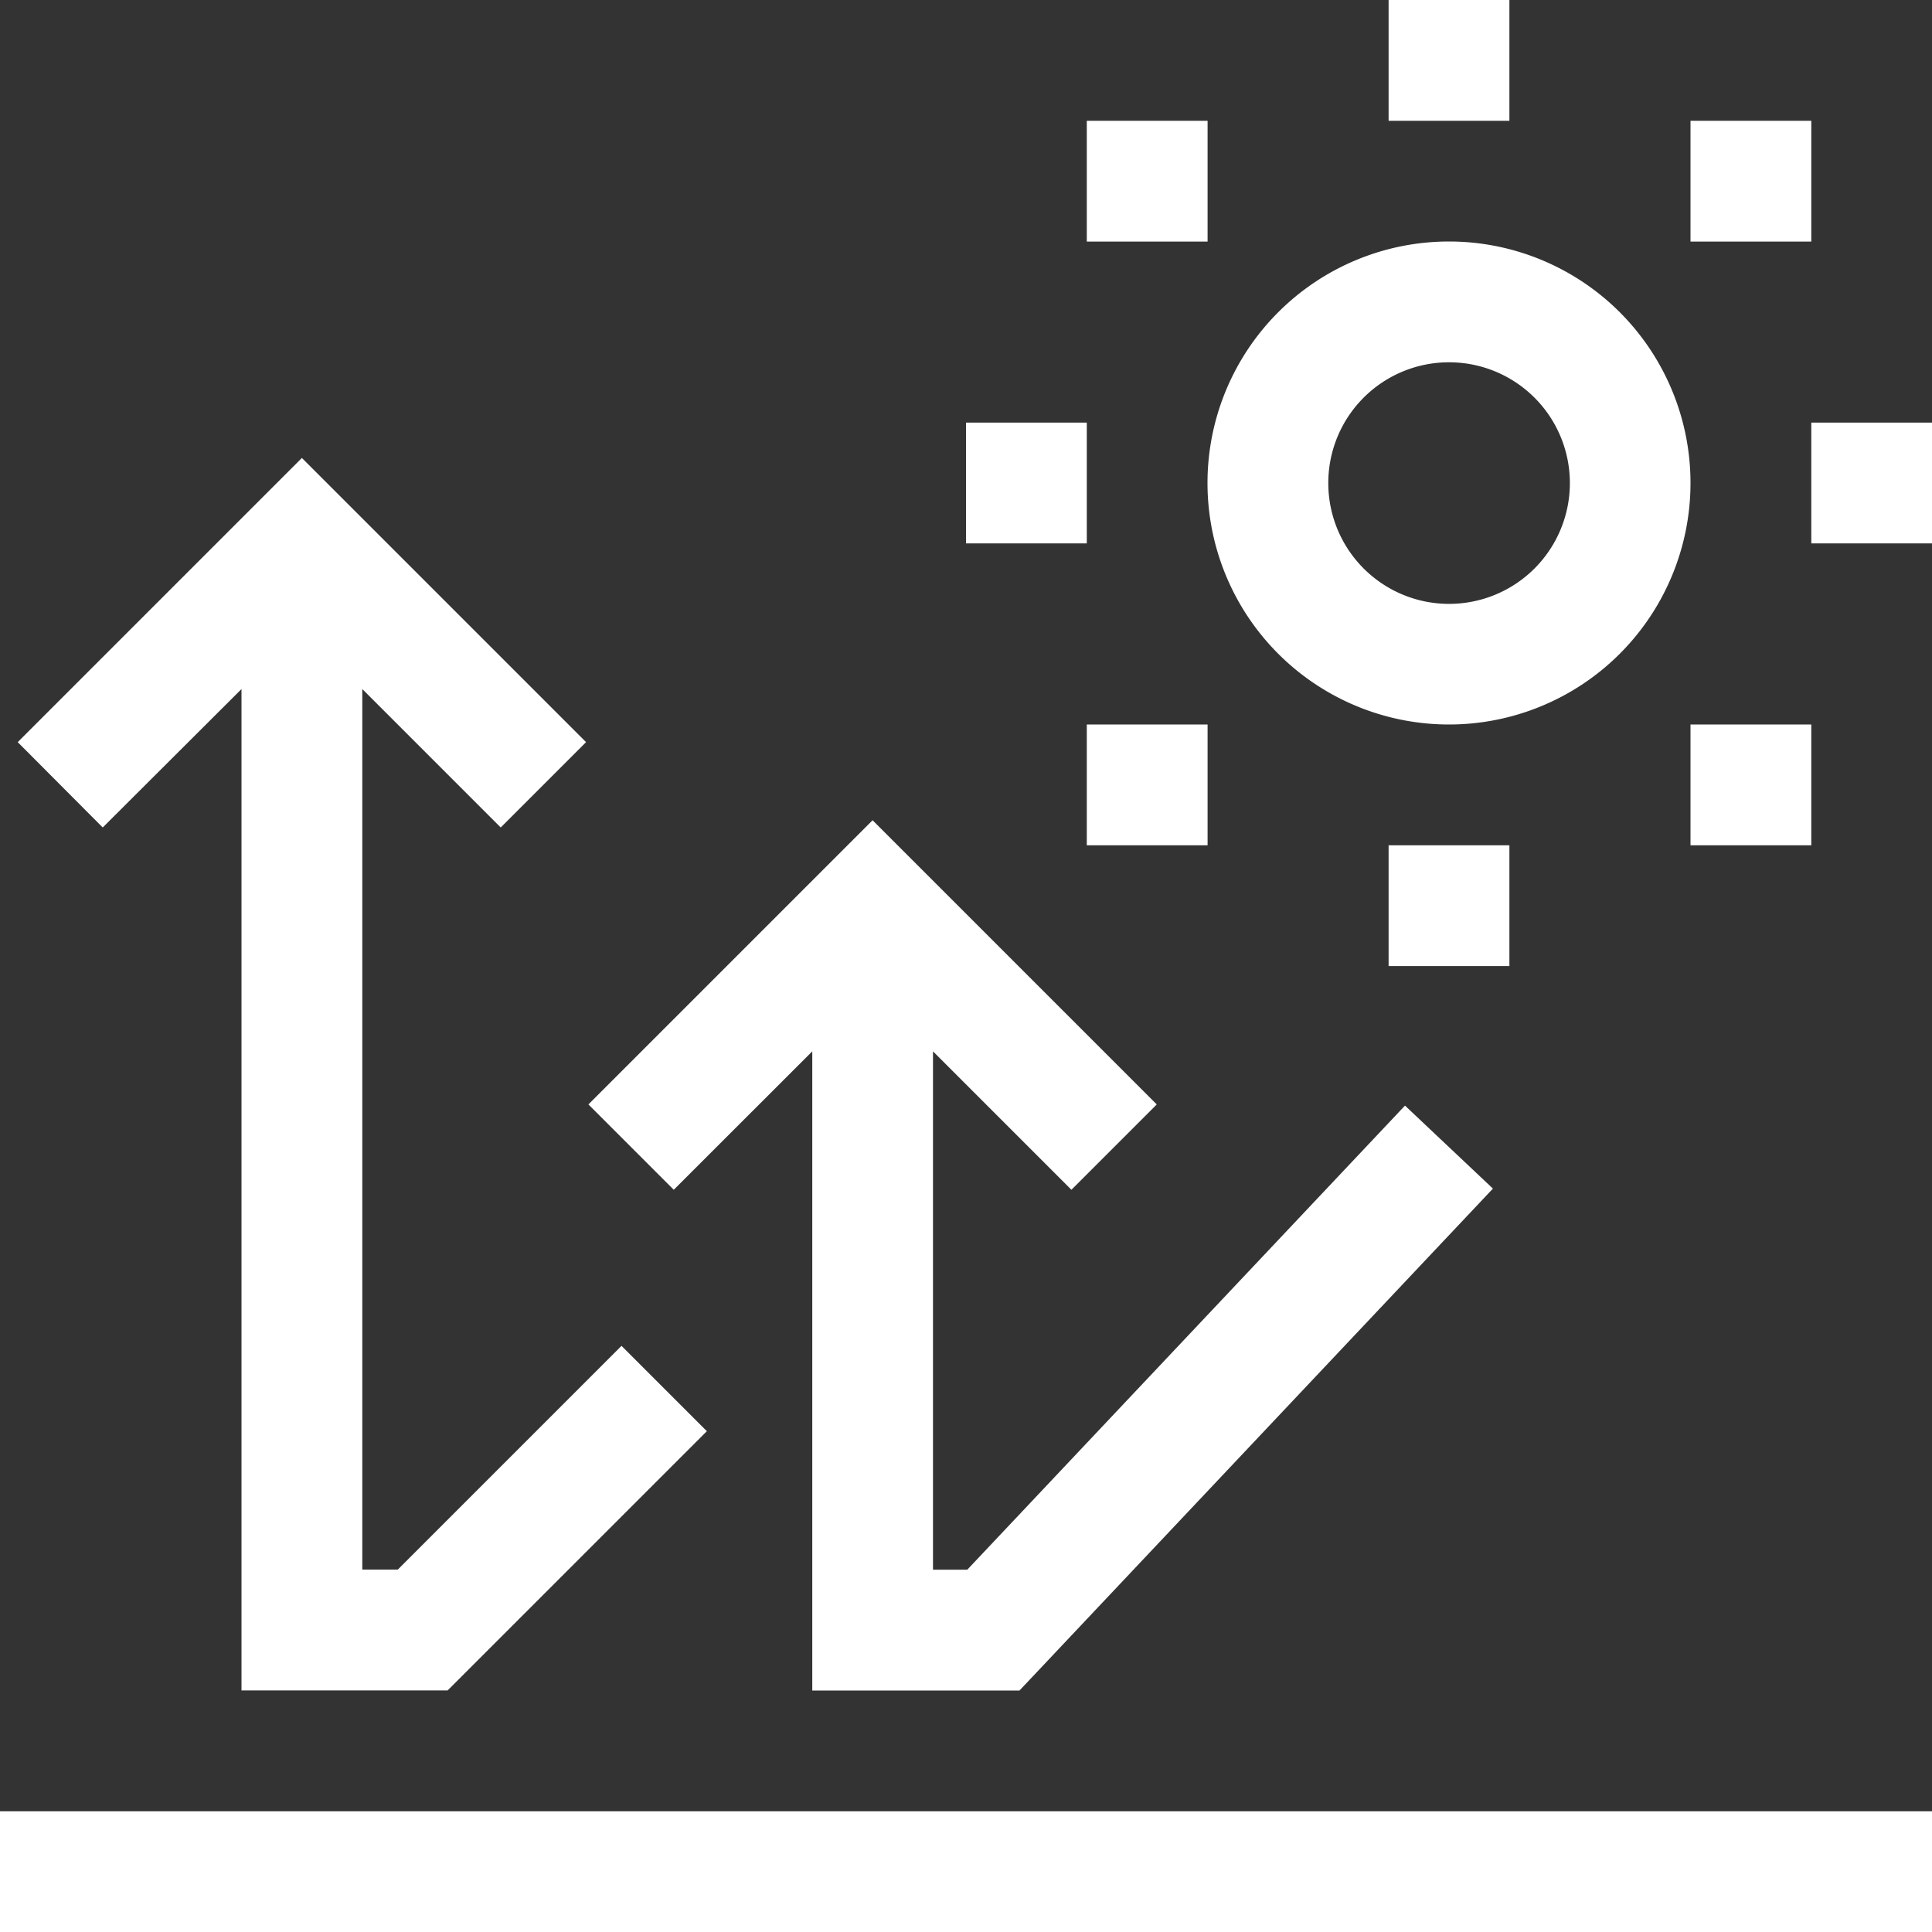
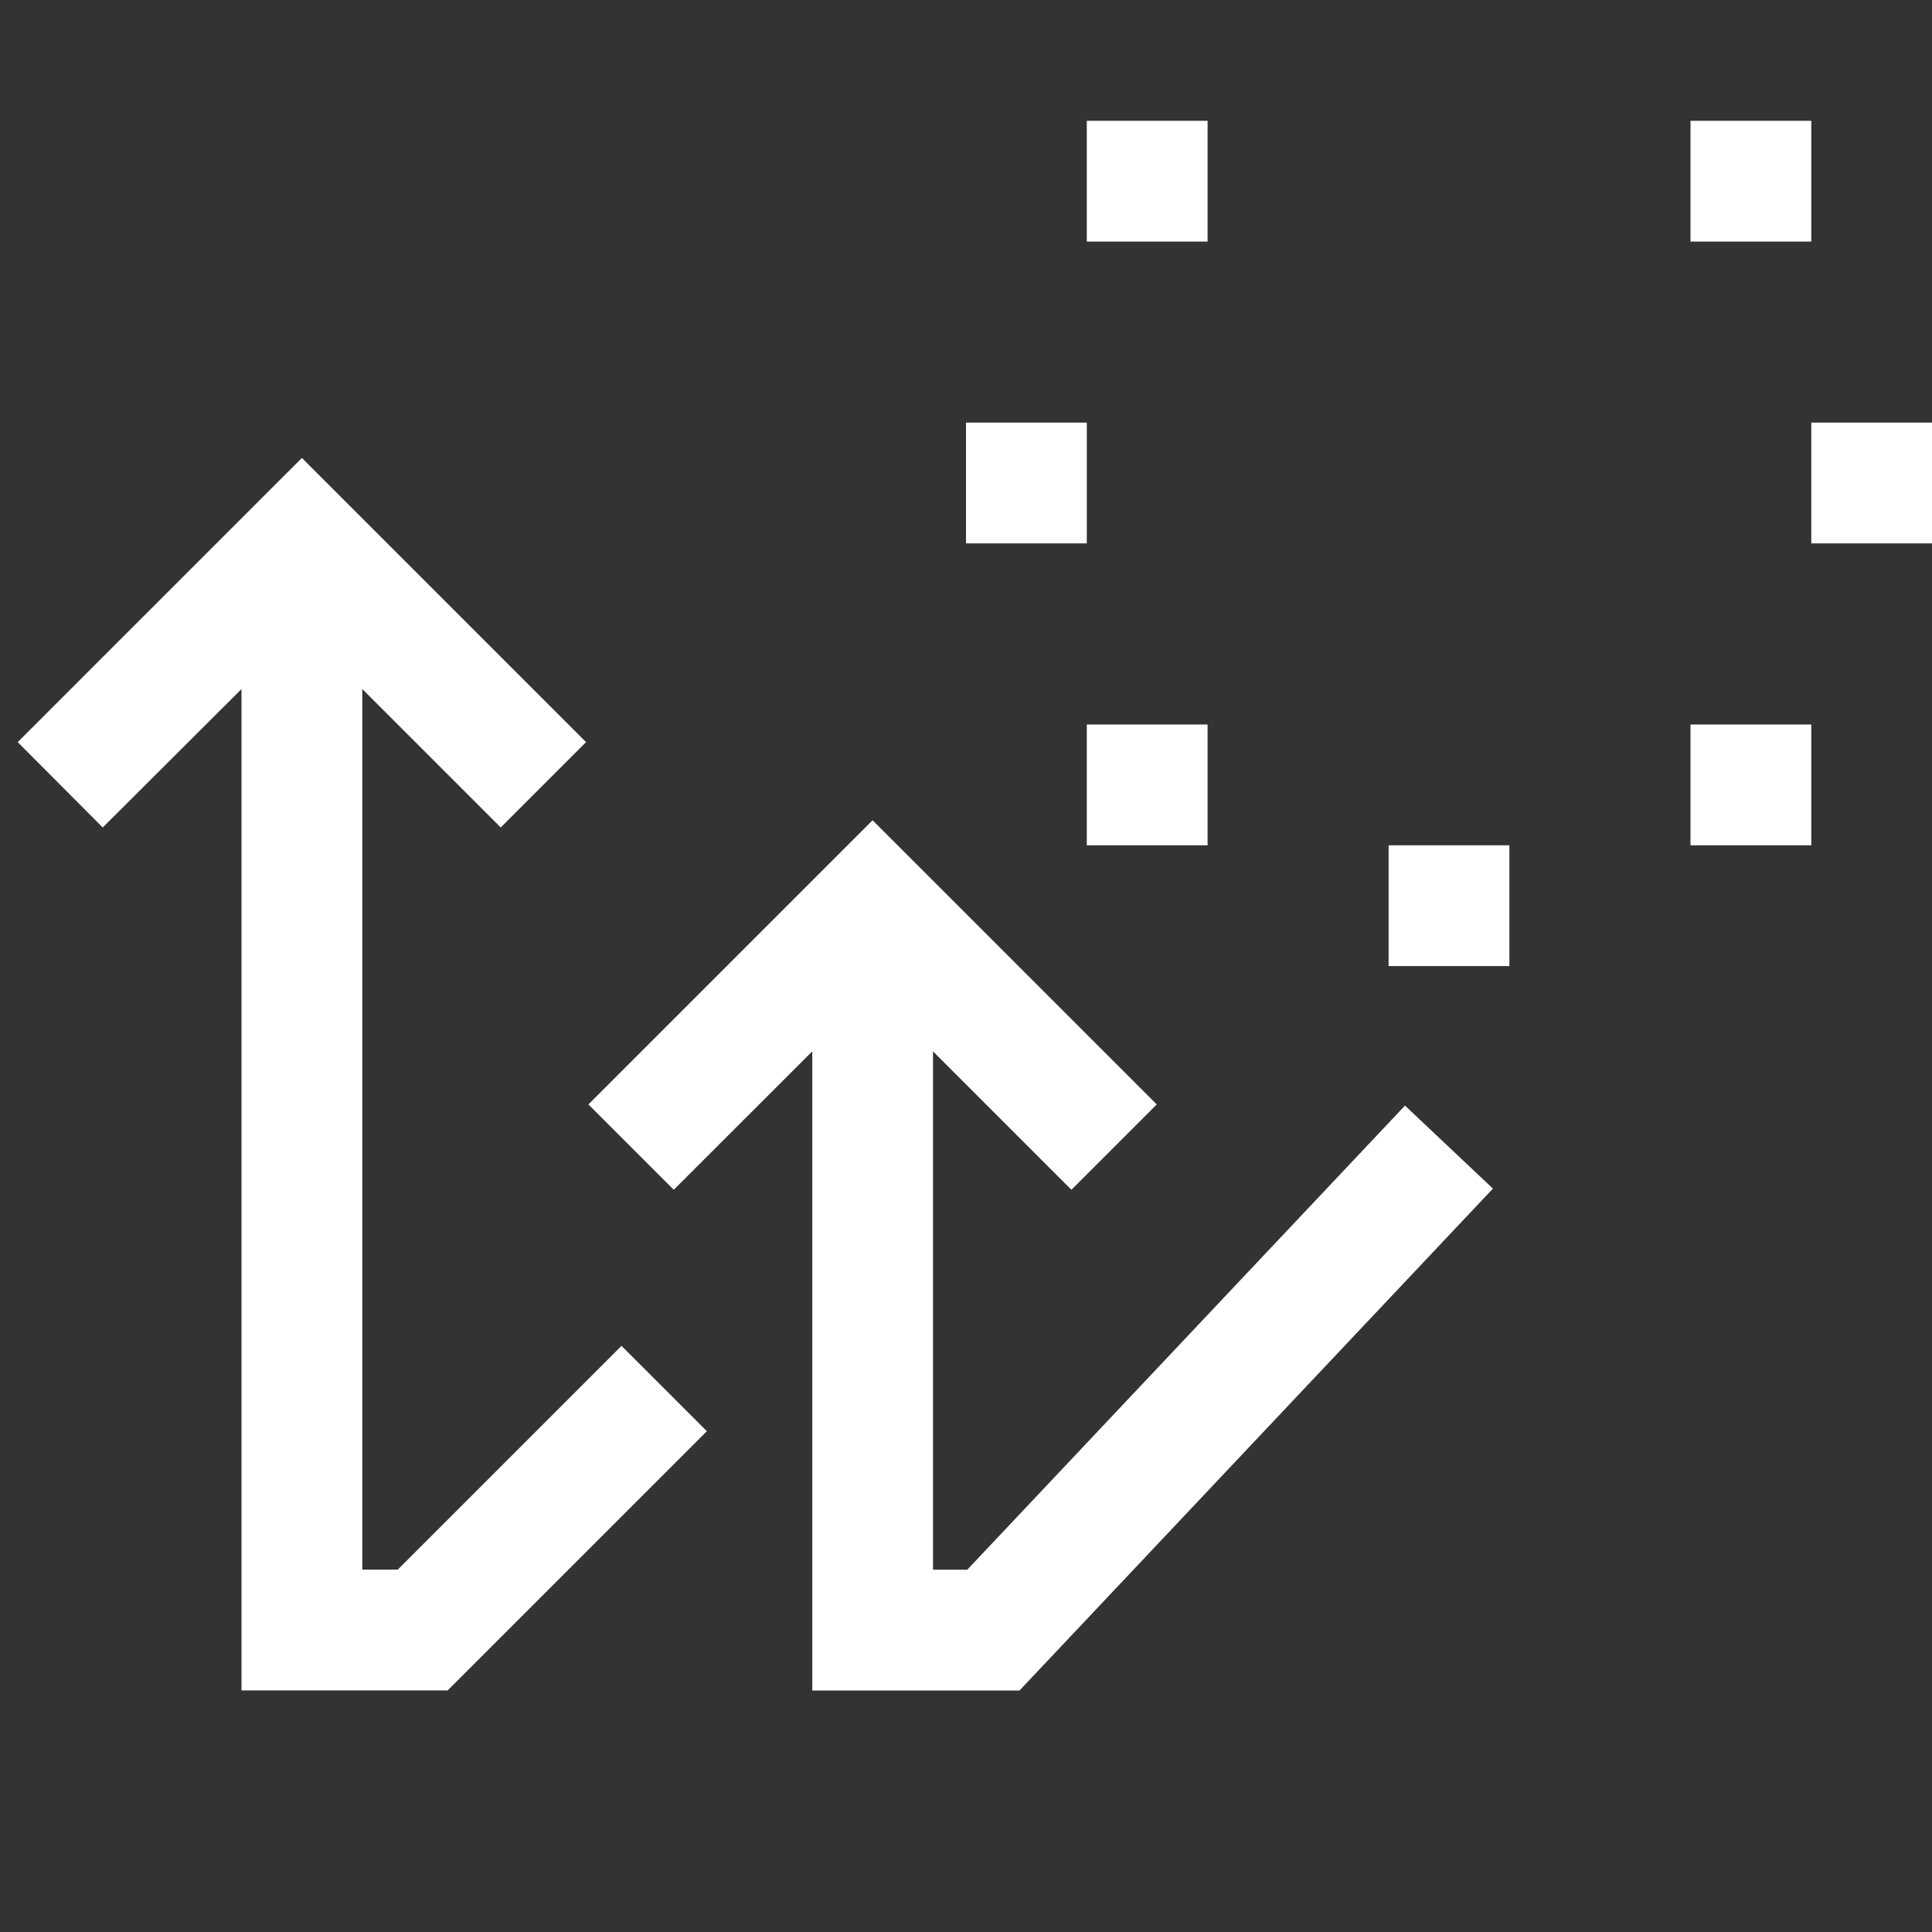
<svg xmlns="http://www.w3.org/2000/svg" width="23" height="23" viewBox="0 0 23 23">
  <rect x="0" y="0" width="23" height="23" fill="#333333" stroke="none" />
  <defs>
    <style>.a{fill:#fff;}</style>
  </defs>
-   <path class="a" d="M322.875,69.75A2.875,2.875,0,1,0,320,66.875,2.875,2.875,0,0,0,322.875,69.75Zm0-4.312a1.438,1.438,0,1,1-1.437,1.438A1.437,1.437,0,0,1,322.875,65.438Z" transform="translate(-305.625 -61.125)" />
  <rect class="a" width="1.438" height="1.438" transform="translate(21.563 5.031)" />
  <rect class="a" width="1.438" height="1.438" transform="translate(11.5 5.031)" />
  <rect class="a" width="1.438" height="1.438" transform="translate(16.531 10.063)" />
  <rect class="a" width="1.438" height="1.438" transform="translate(20.125 1.438)" />
  <rect class="a" width="1.438" height="1.438" transform="translate(12.938 1.438)" />
  <rect class="a" width="1.438" height="1.438" transform="translate(12.938 8.625)" />
  <rect class="a" width="1.438" height="1.438" transform="translate(20.125 8.625)" />
-   <rect class="a" width="1.438" height="1.438" transform="translate(16.531)" />
  <path class="a" d="M7.352,124.127v11.921H9.806l3.086-3.086-1.016-1.016-2.664,2.664H8.79V124.127l1.648,1.648,1.016-1.016-3.383-3.383-3.383,3.383L5.7,125.775Z" transform="translate(-4.477 -115.924)" />
  <path class="a" d="M158.616,220.127v7.609h2.467l5.636-5.975-1.047-.988-5.211,5.525h-.408v-6.171l1.648,1.648,1.016-1.016-3.383-3.383-3.383,3.383,1.016,1.016Z" transform="translate(-148.946 -207.611)" />
-   <rect class="a" width="23" height="1.438" transform="translate(0 21.563)" />
</svg>